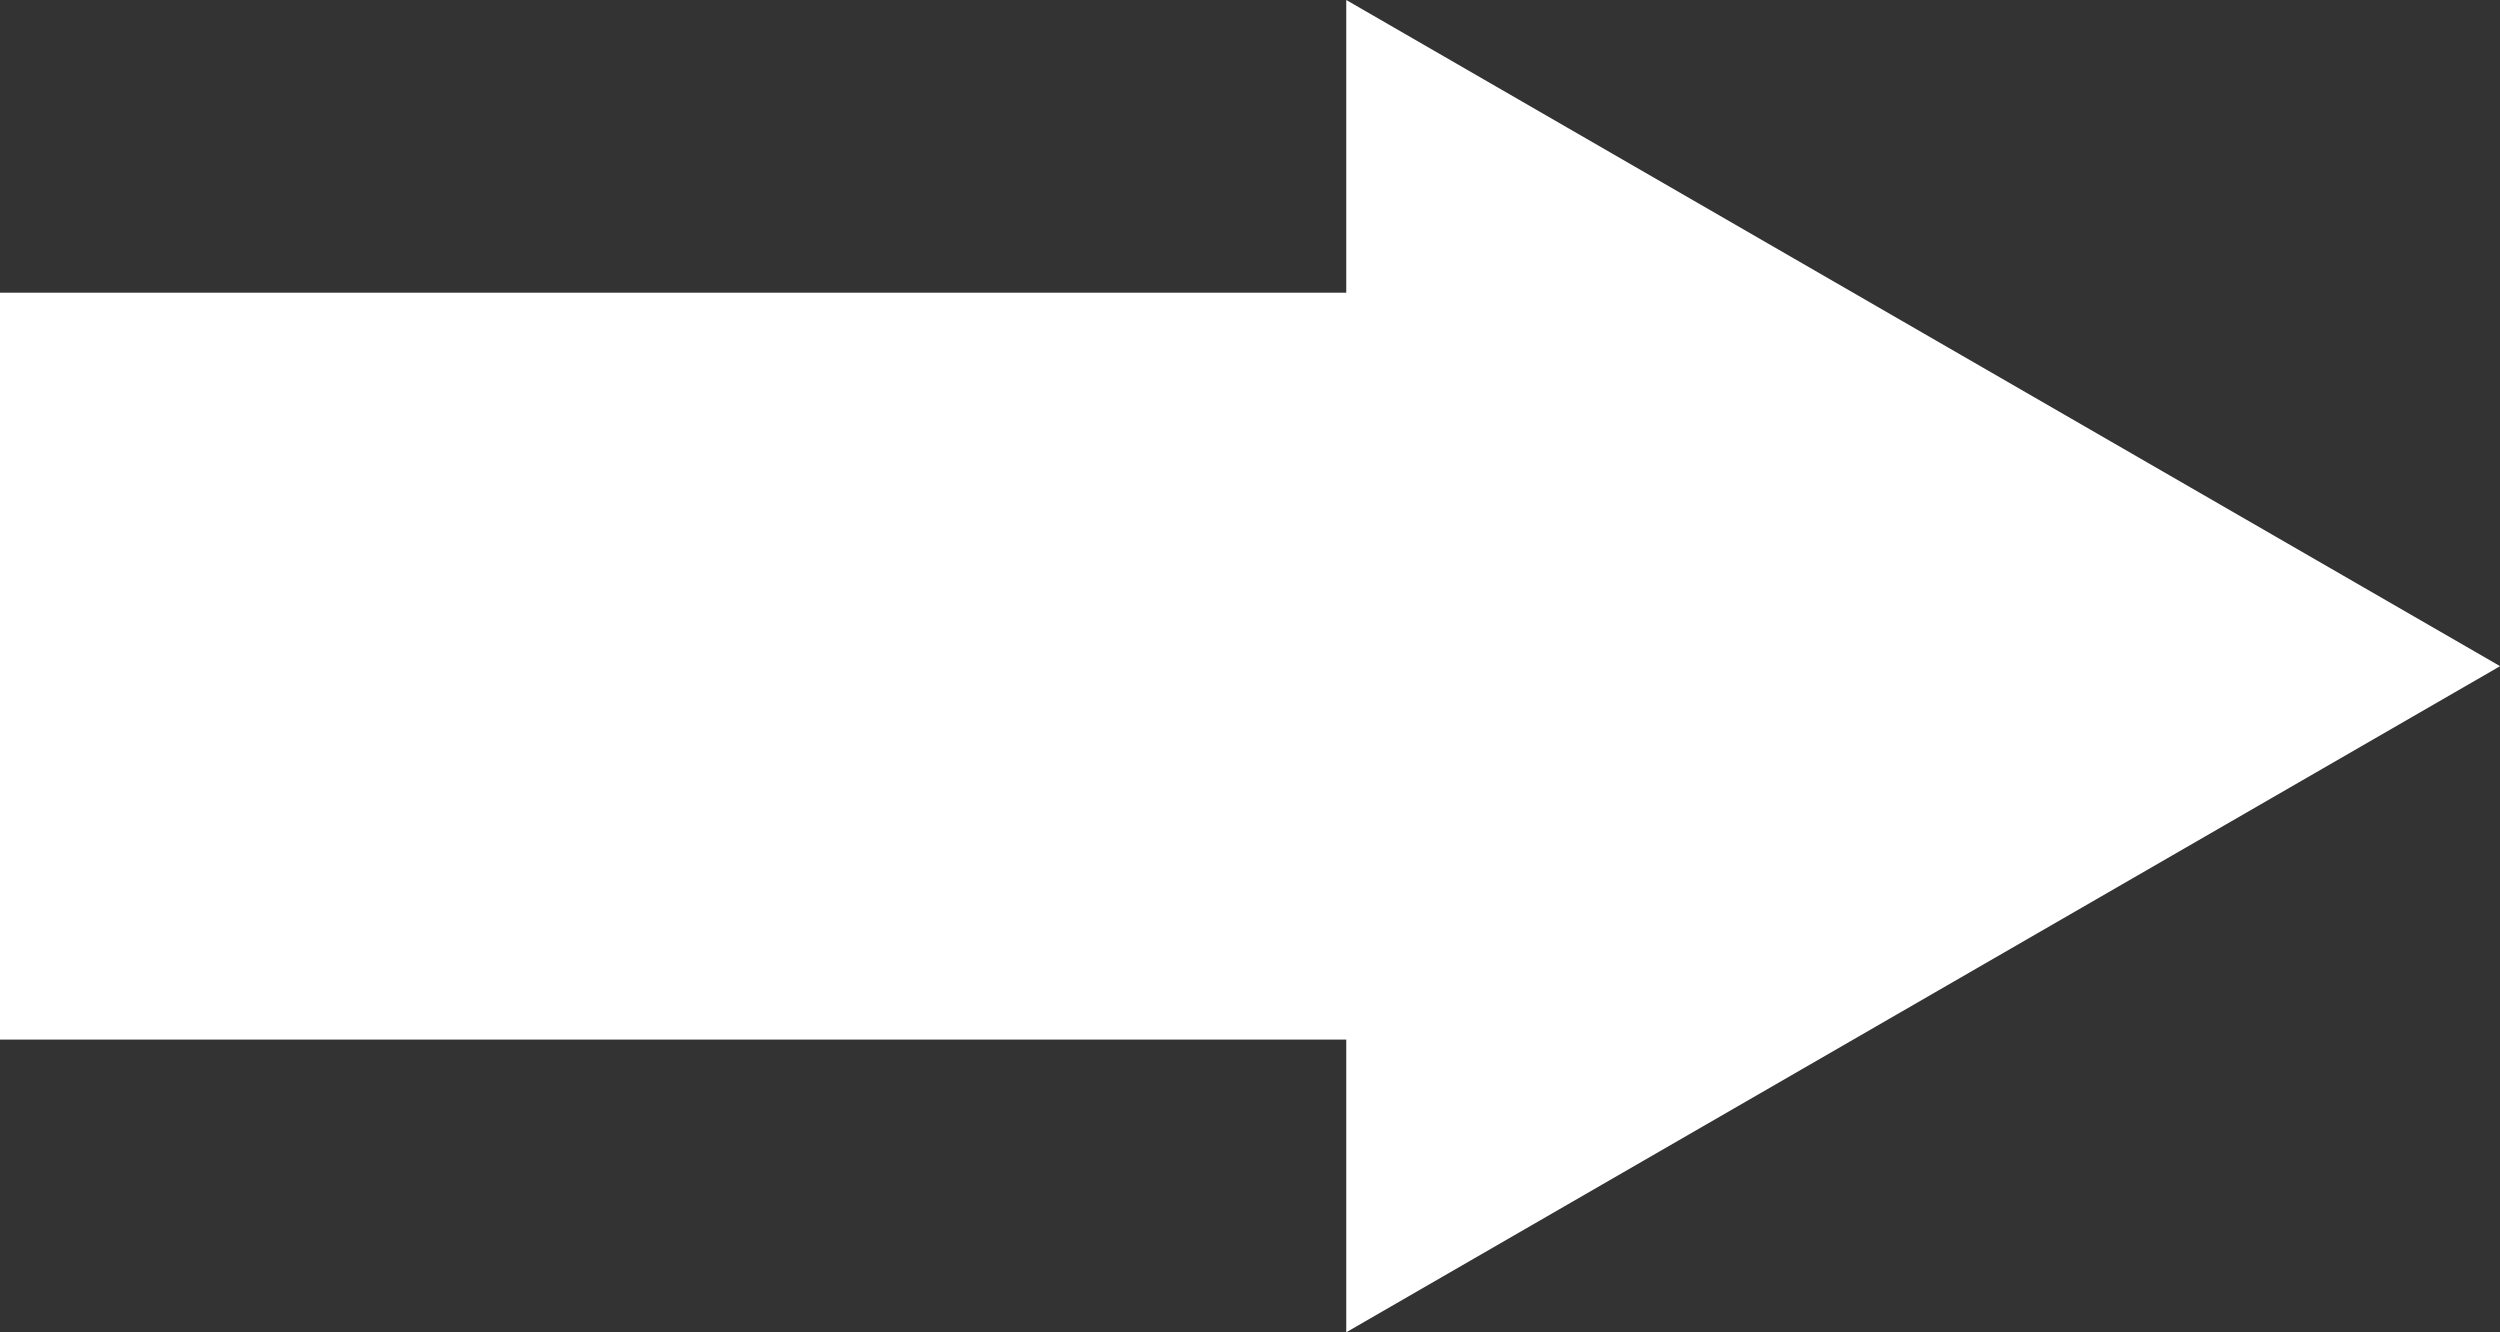
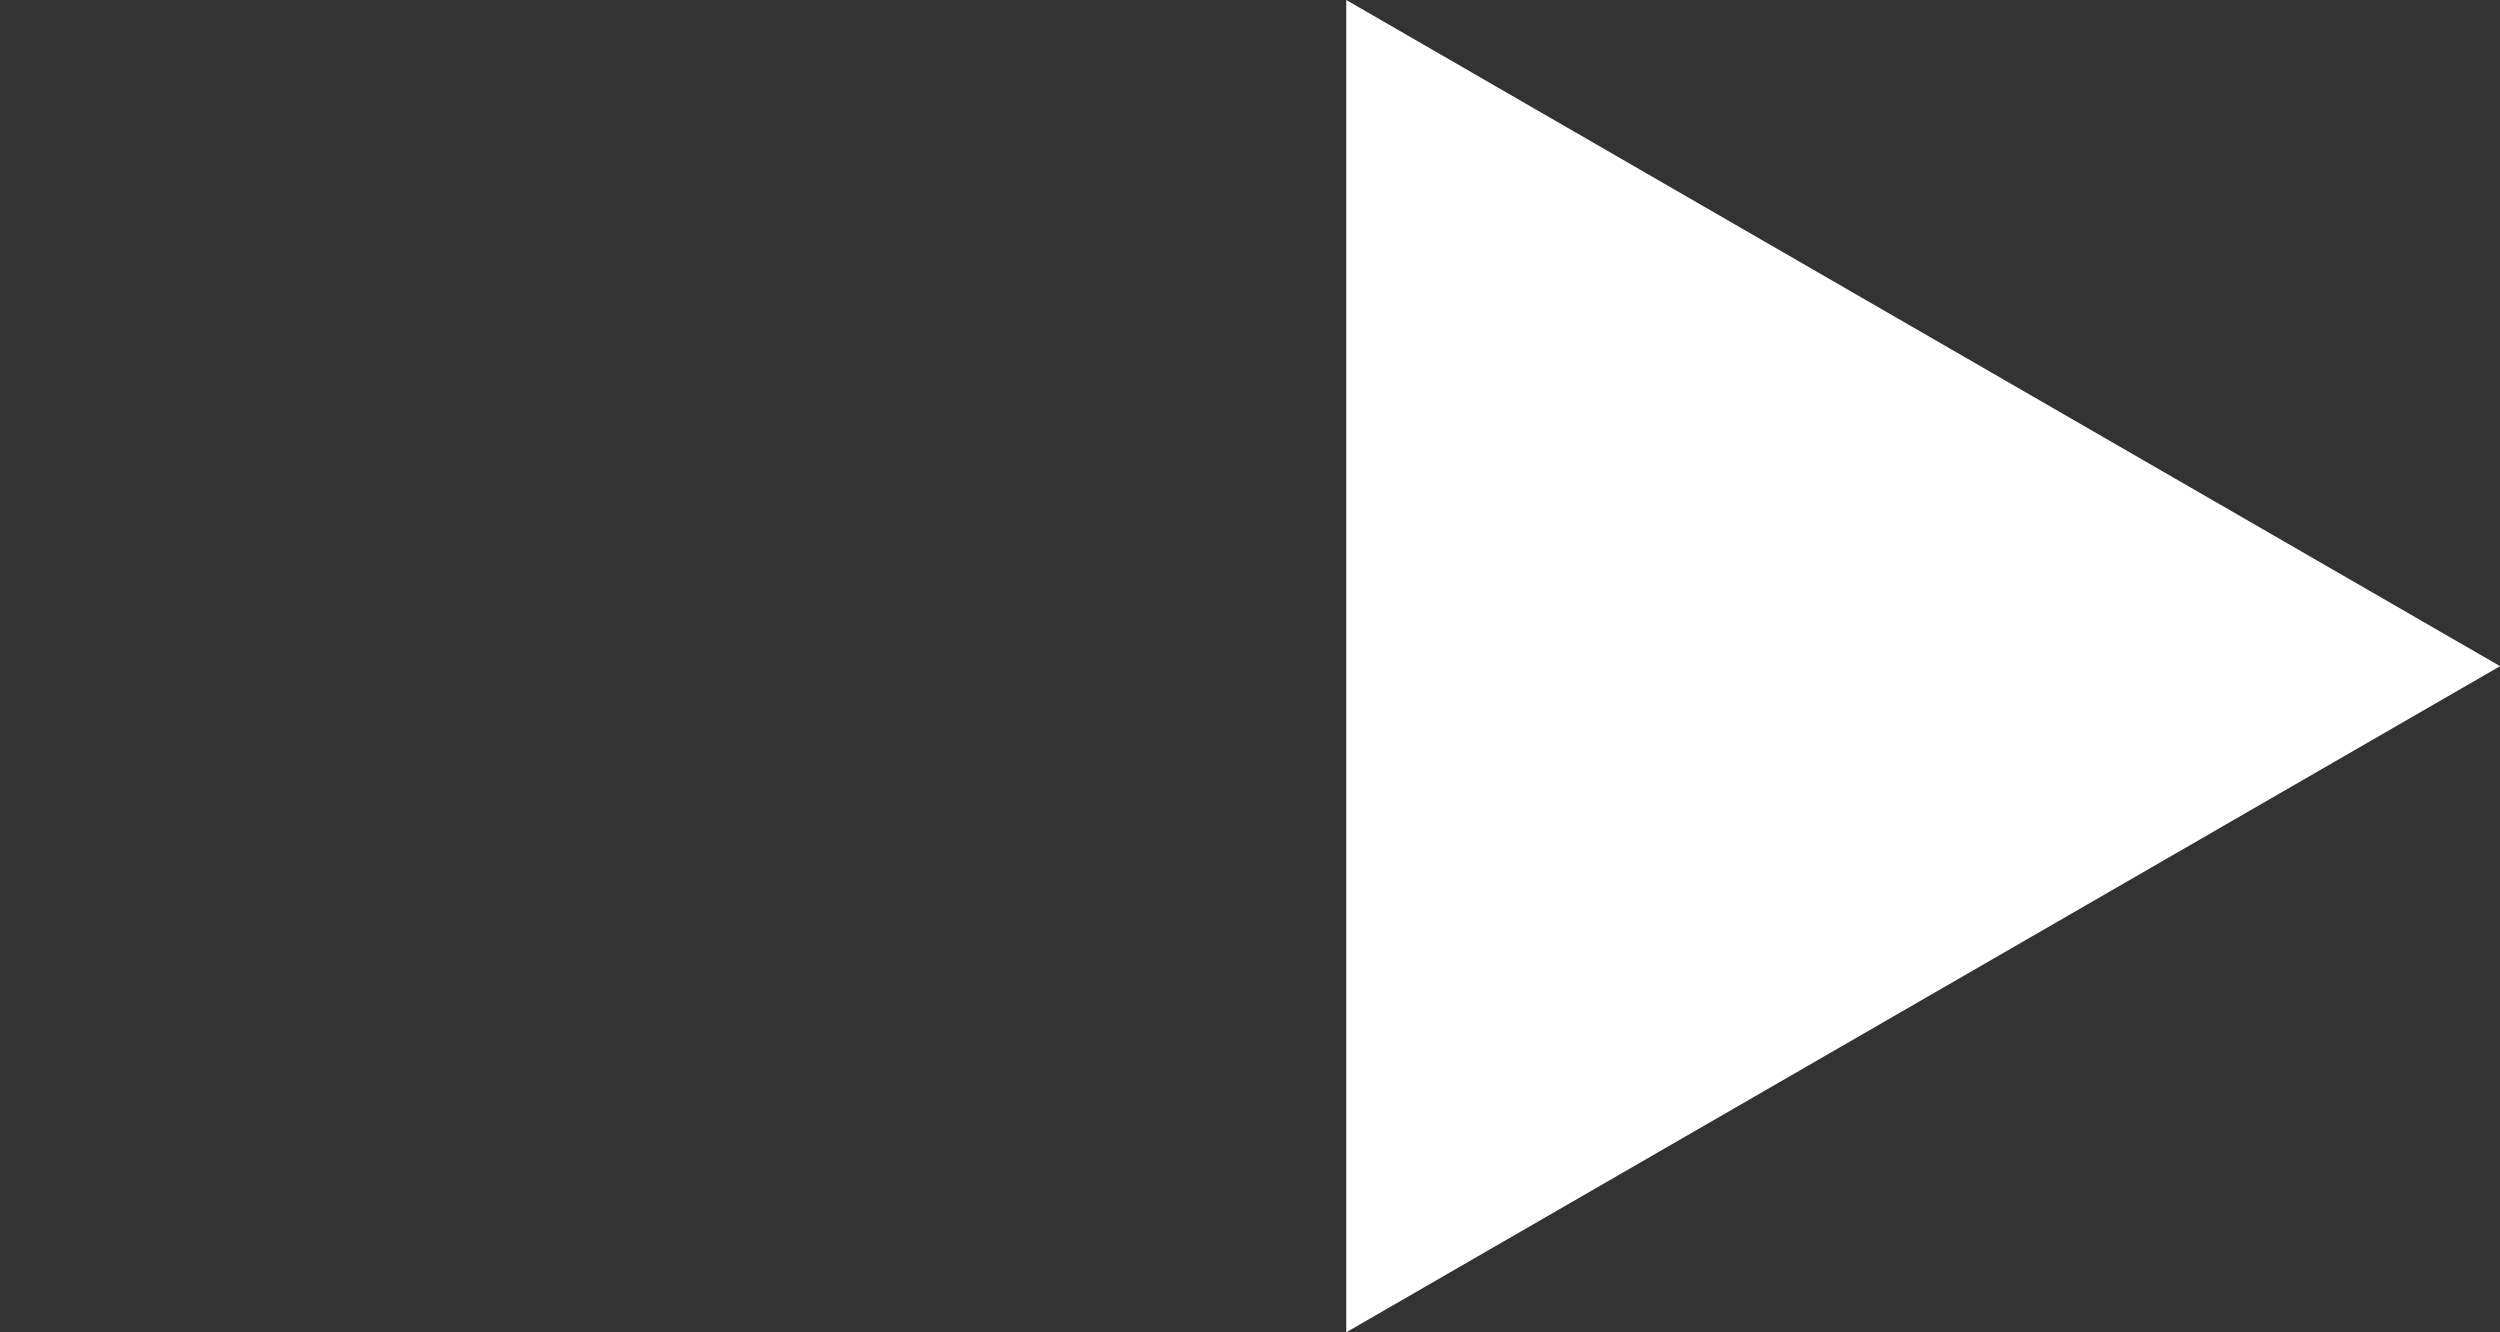
<svg xmlns="http://www.w3.org/2000/svg" width="54.57" height="29.081" viewBox="0 0 54.57 29.081">
  <rect x="0" y="0" width="54.57" height="29.081" fill="#333333" stroke="none" />
  <g id="Right_Arrow" data-name="Right Arrow" transform="translate(-2 0)">
    <path id="Path_20" data-name="Path 20" d="M89.51,0V29.081l12.593-7.27,12.593-7.27L102.1,7.27Z" transform="translate(-58.124)" fill="#fff" />
-     <rect id="Rectangle_26" data-name="Rectangle 26" width="30.058" height="16.303" transform="translate(2 6.389)" fill="#fff" />
  </g>
</svg>